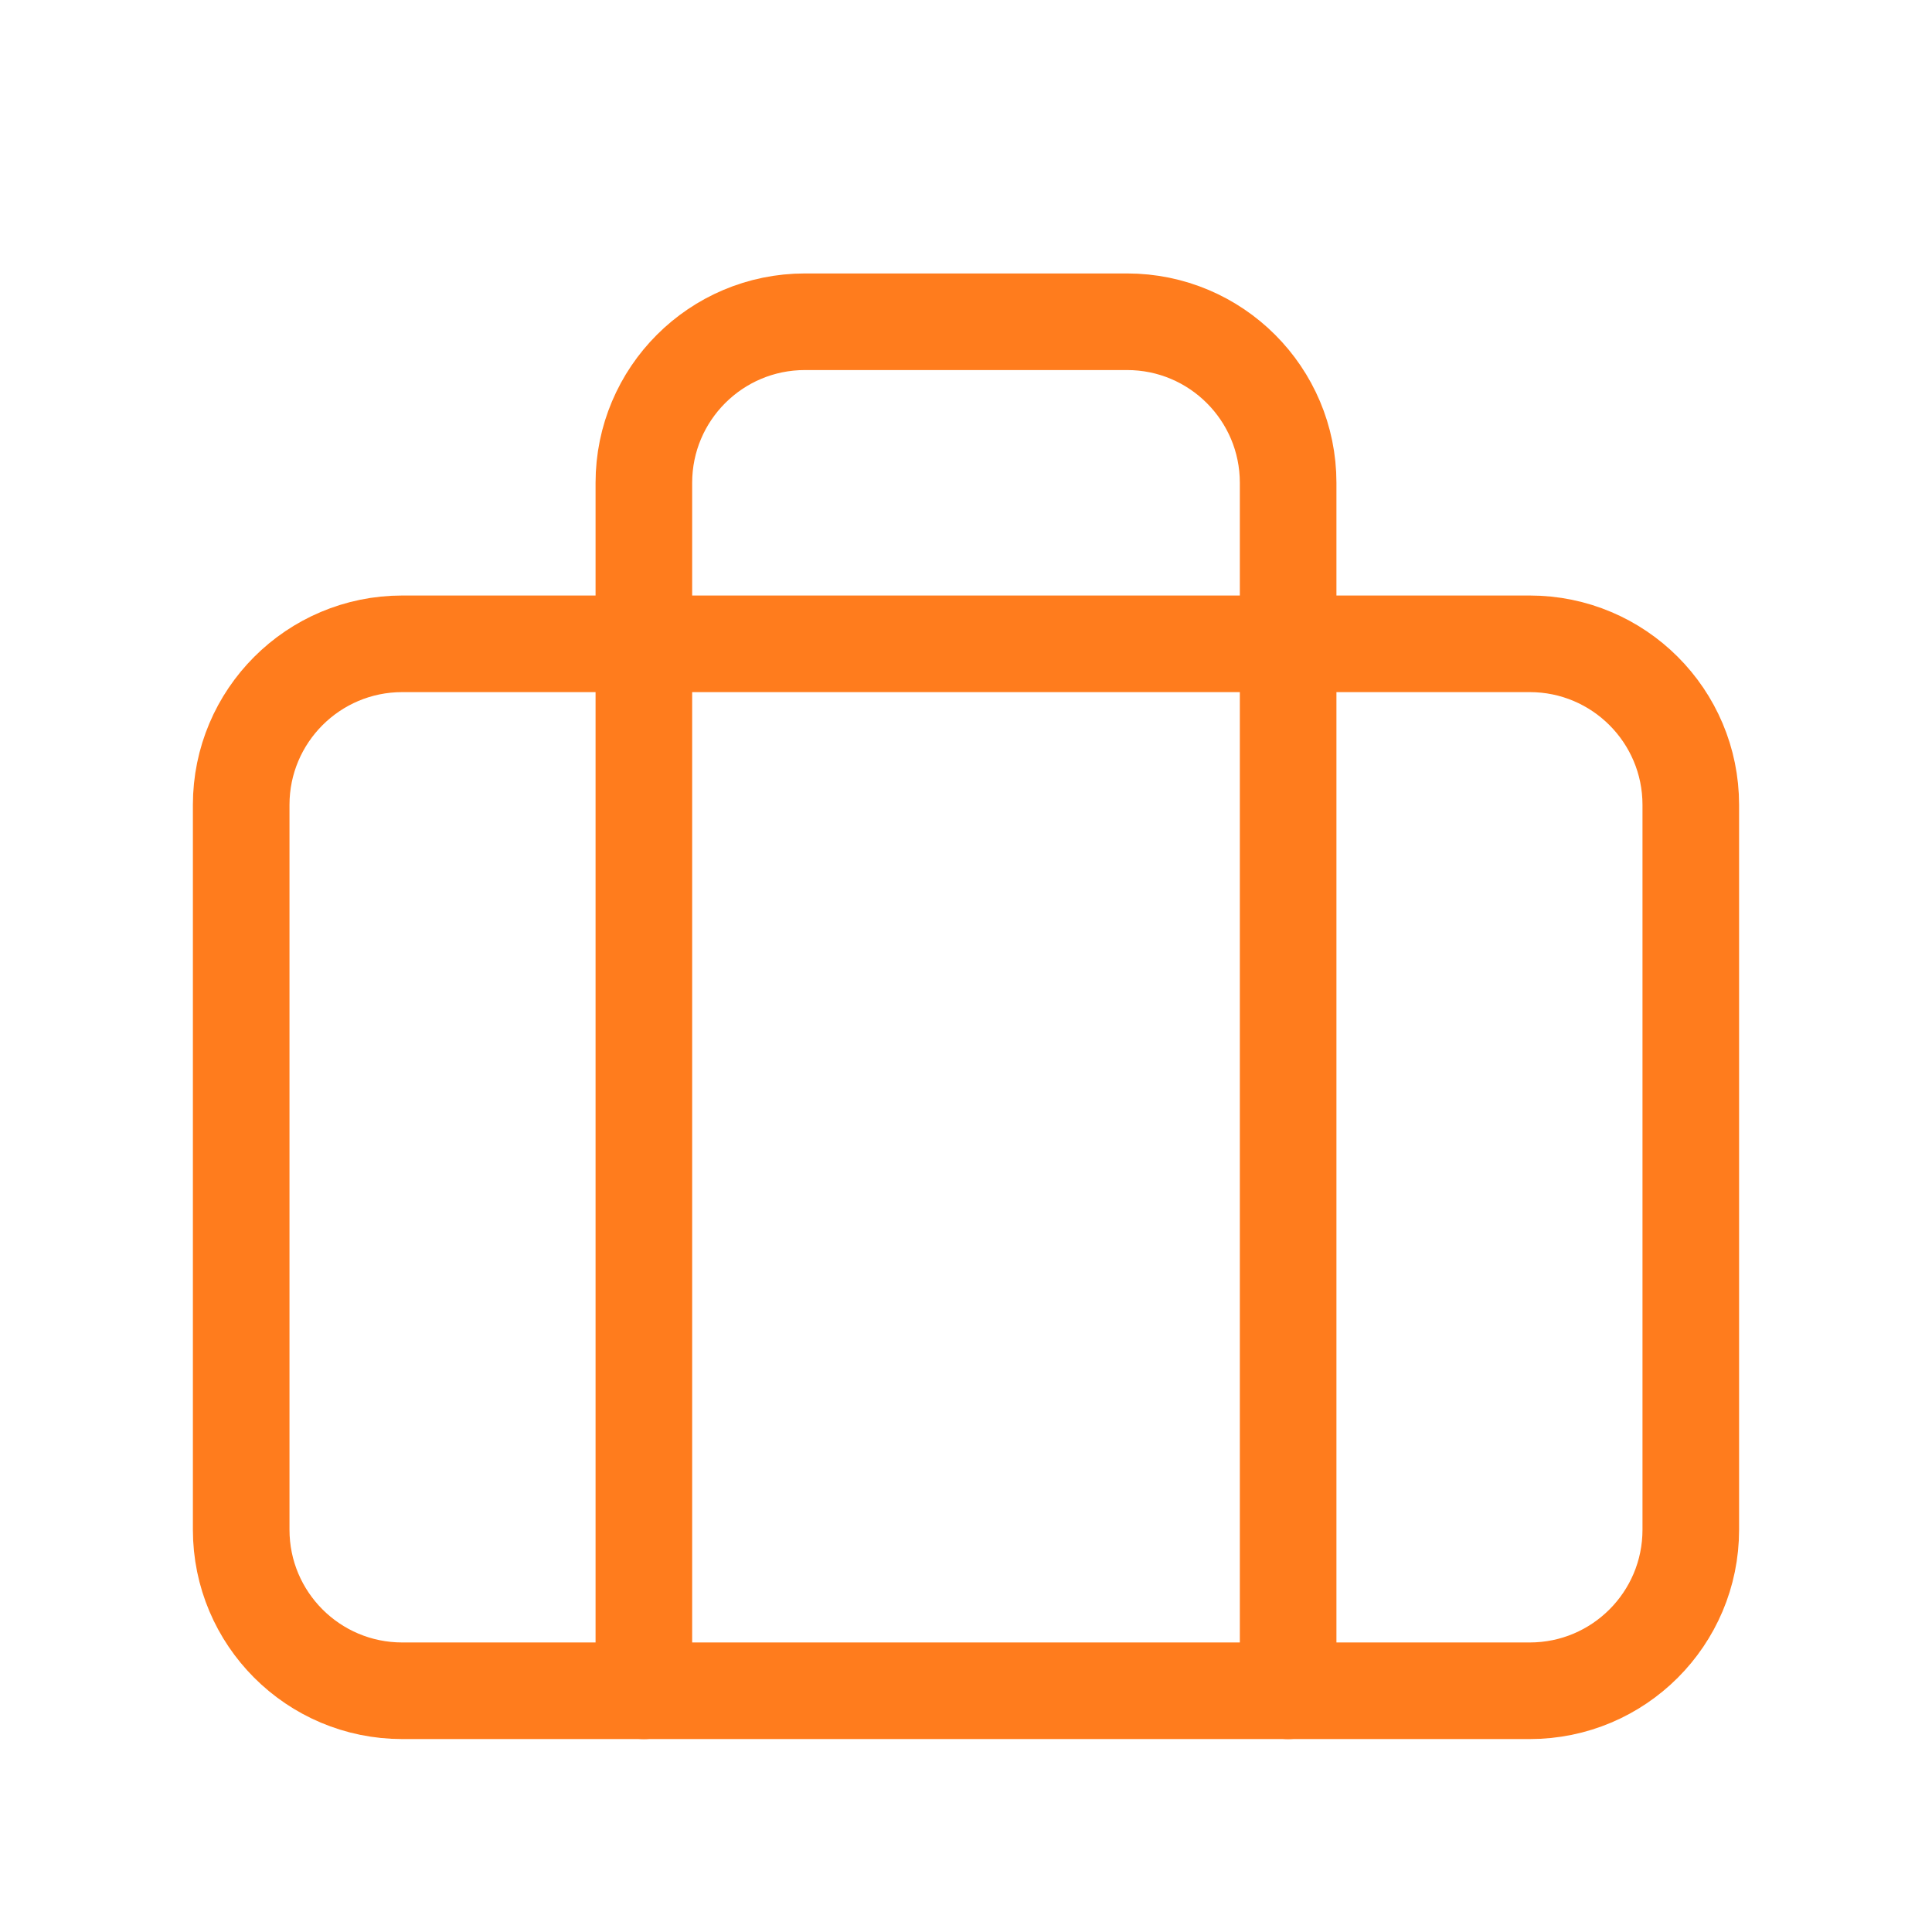
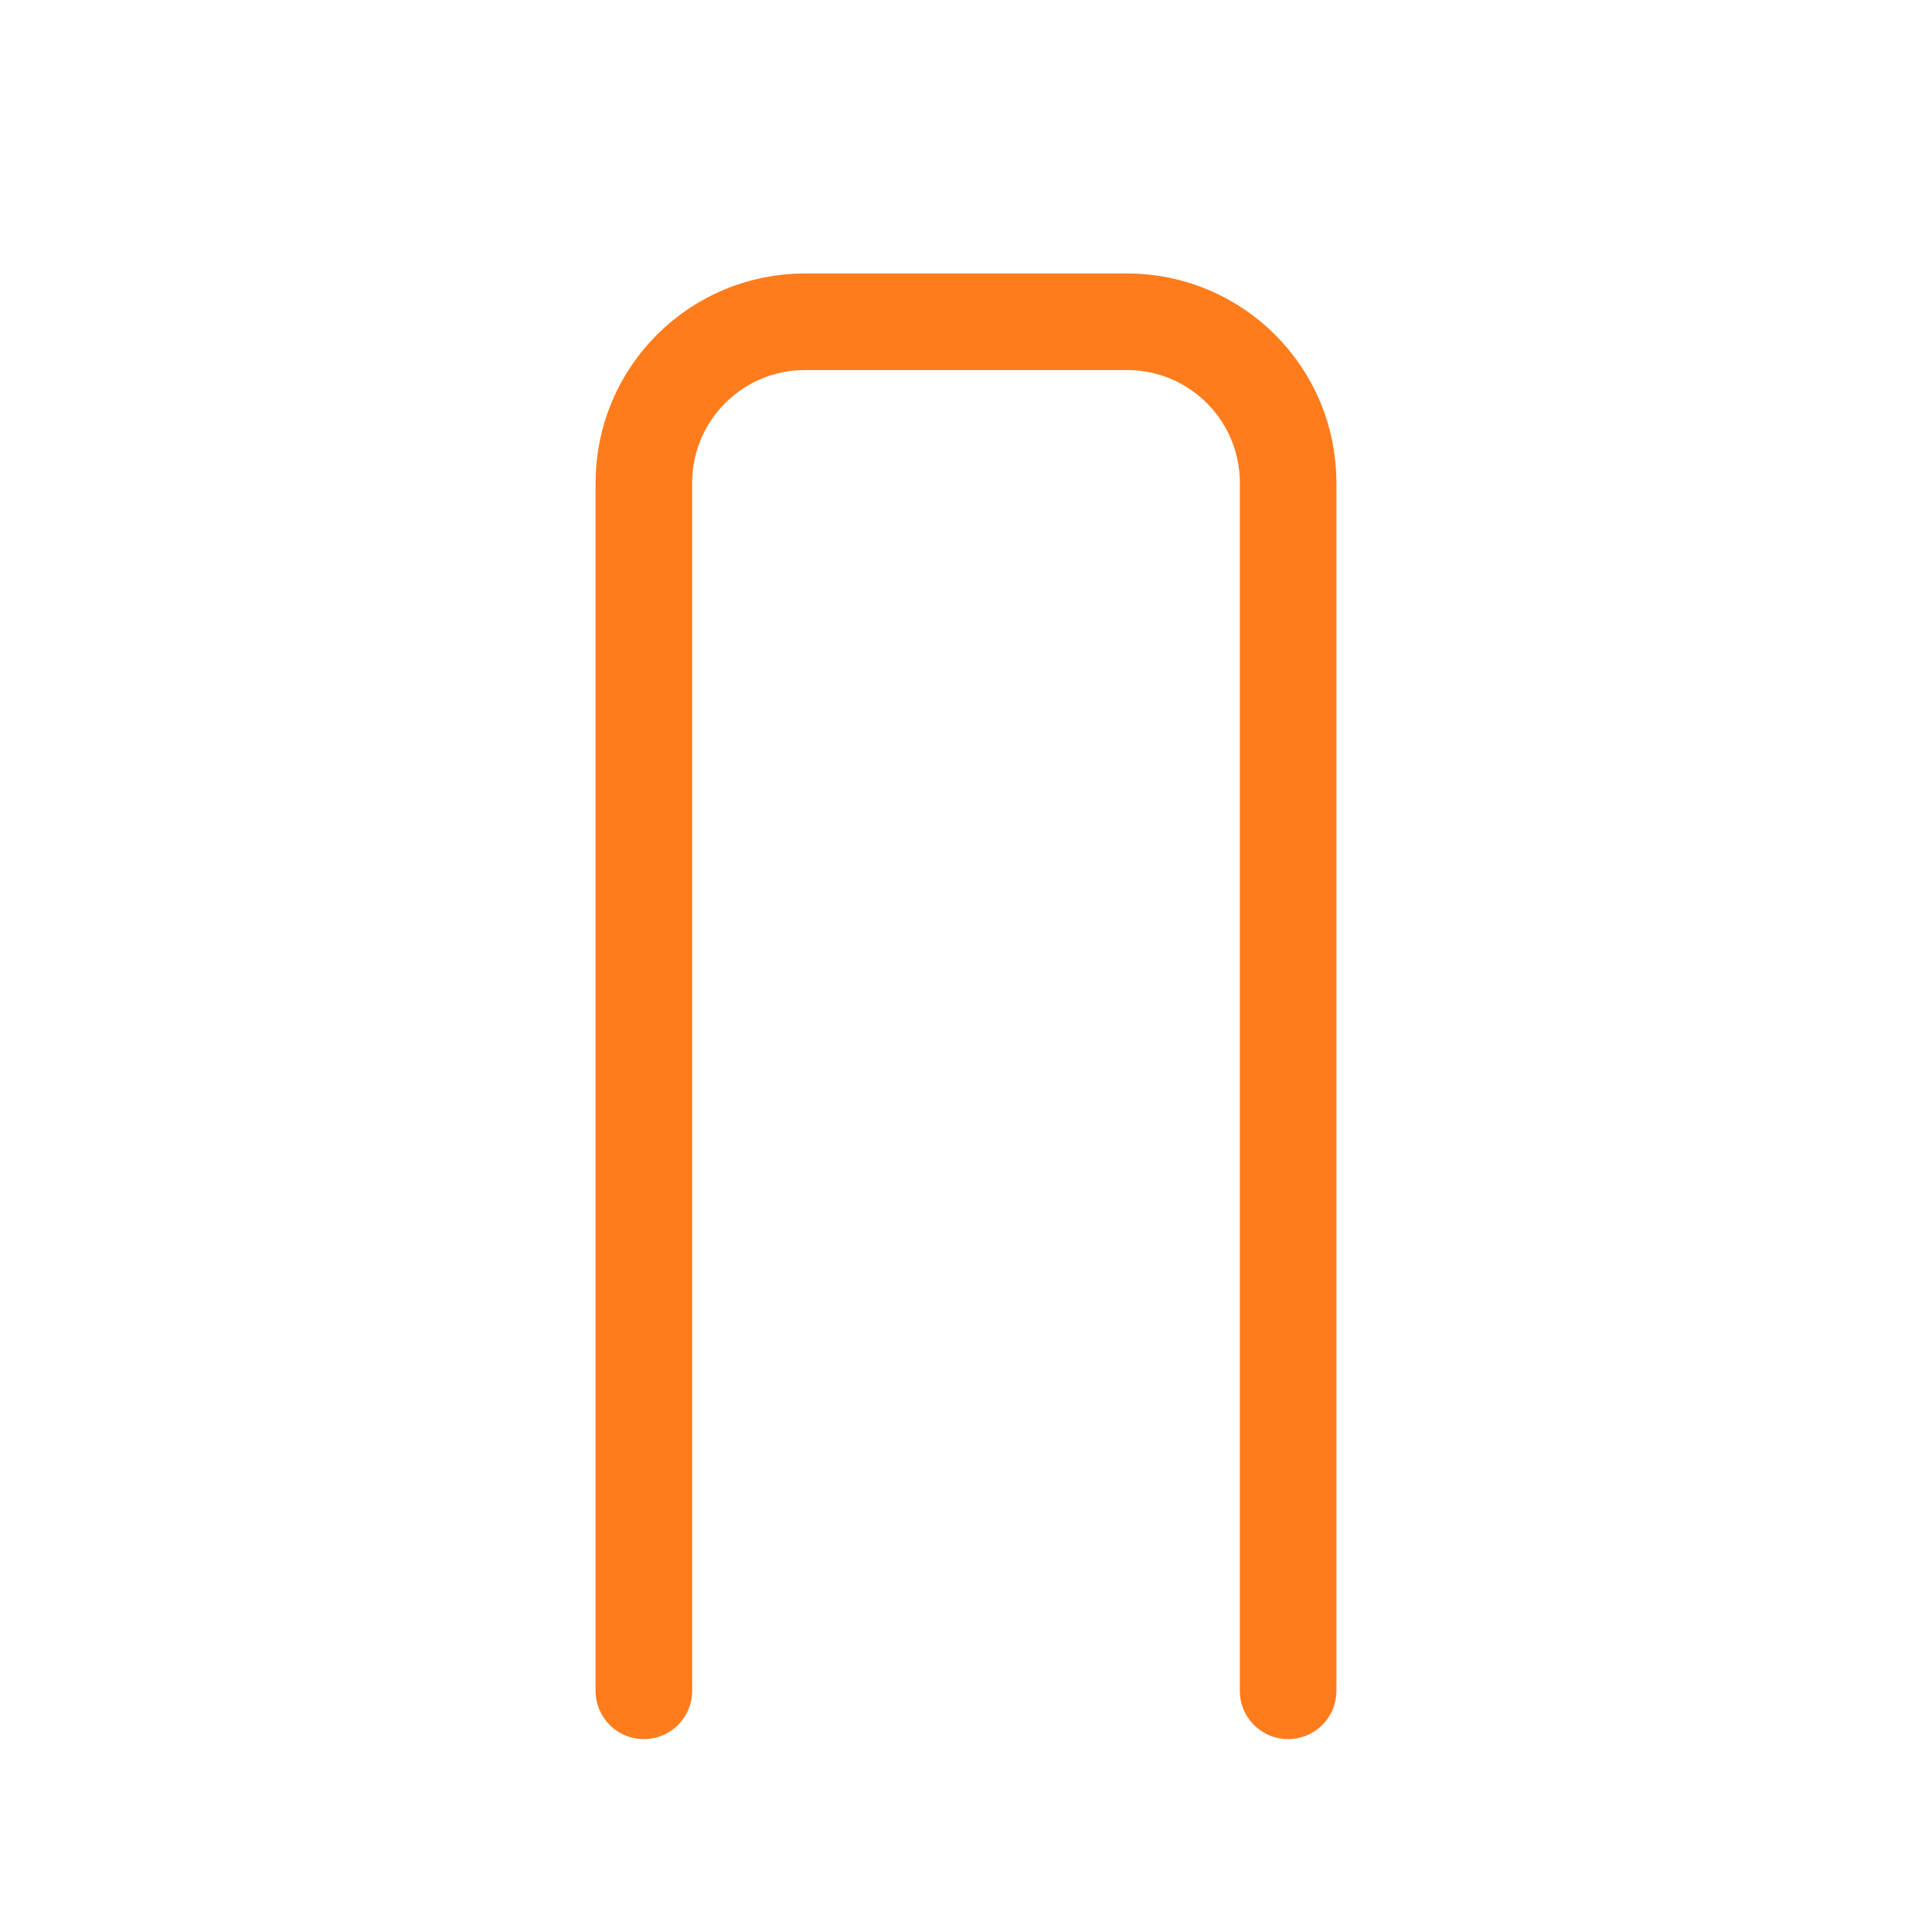
<svg xmlns="http://www.w3.org/2000/svg" width="80" height="80" viewBox="0 0 80 80" fill="none">
-   <path fill-rule="evenodd" clip-rule="evenodd" d="M63.343 70.011H16.657C12.973 70.011 9.987 67.025 9.987 63.341V33.329C9.987 29.645 12.973 26.659 16.657 26.659H63.343C67.026 26.659 70.012 29.645 70.012 33.329V63.341C70.012 67.025 67.026 70.011 63.343 70.011Z" stroke="#FF7C1D" stroke-width="4" stroke-linecap="round" stroke-linejoin="round" />
  <path d="M53.339 70.013V19.993C53.339 16.309 50.353 13.323 46.669 13.323H33.331C29.647 13.323 26.661 16.309 26.661 19.993V70.013" stroke="#FF7C1D" stroke-width="4" stroke-linecap="round" stroke-linejoin="round" />
</svg>